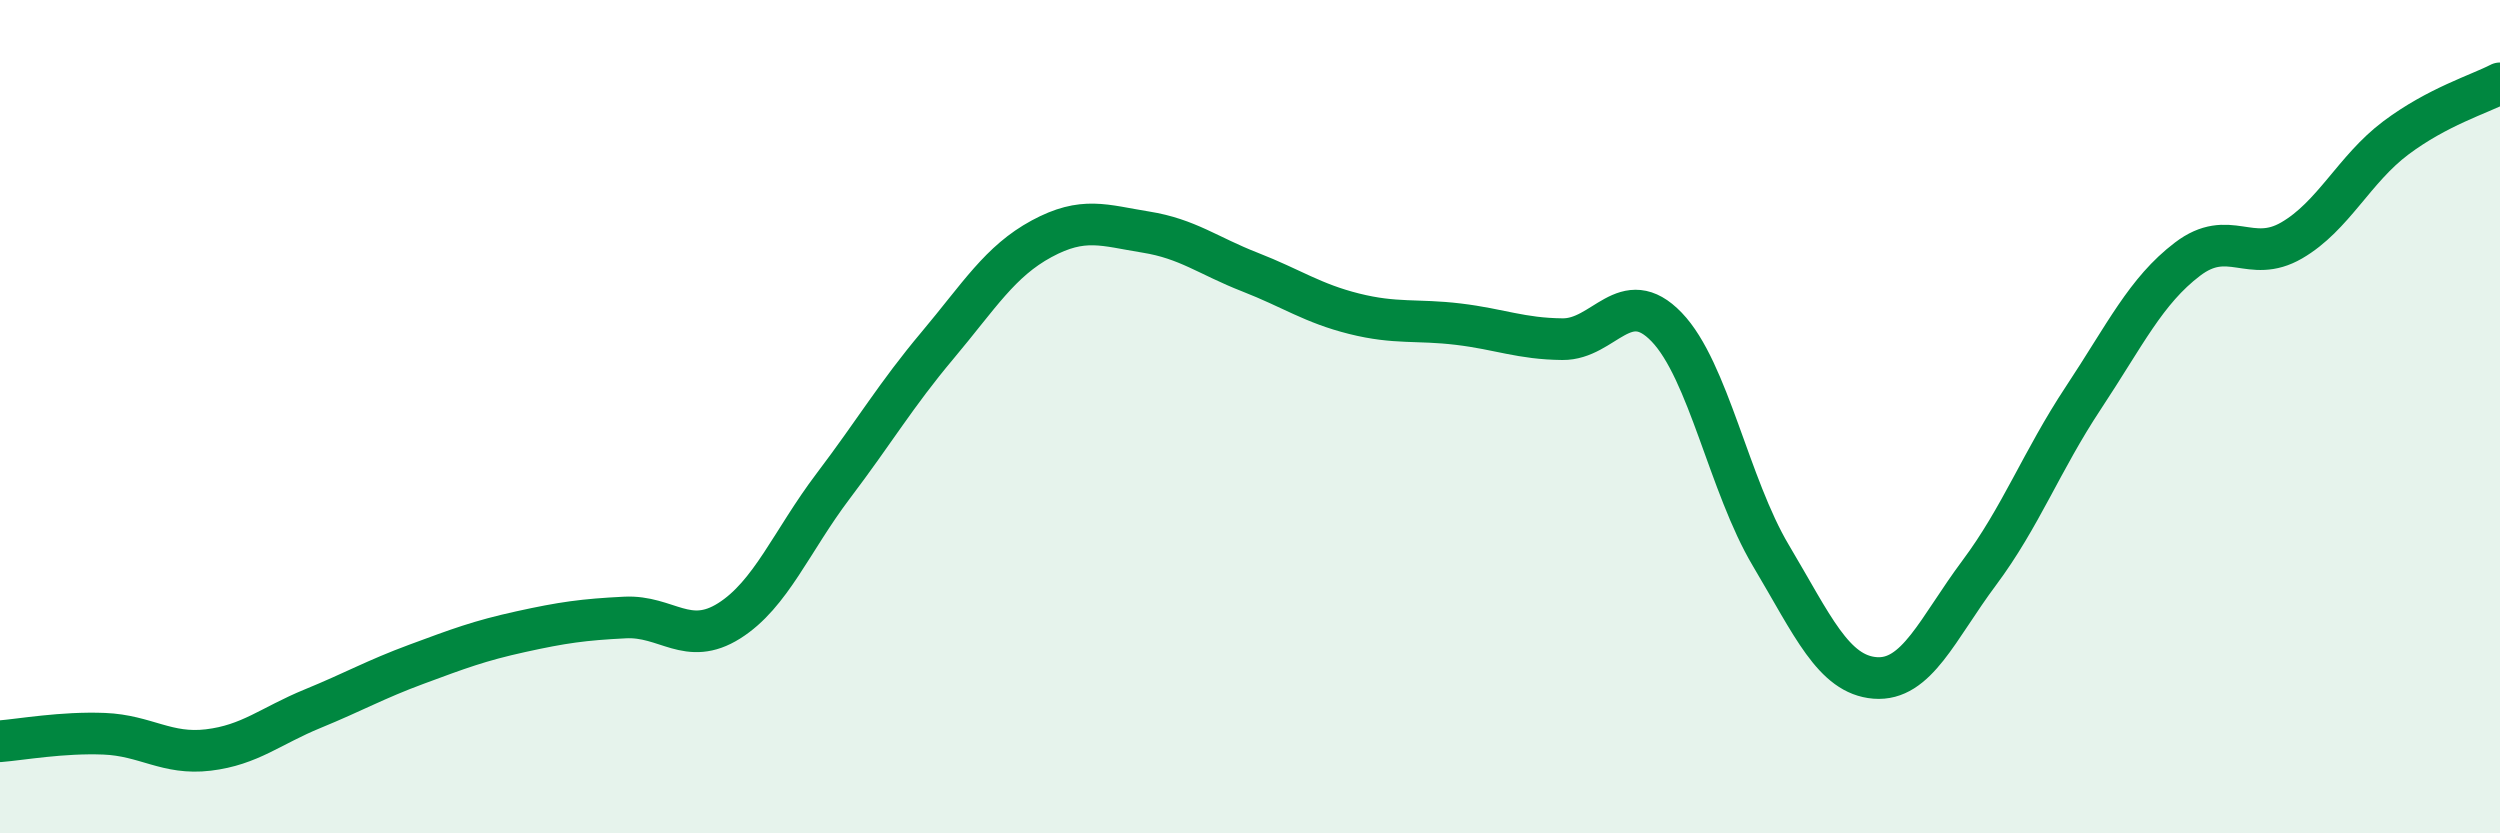
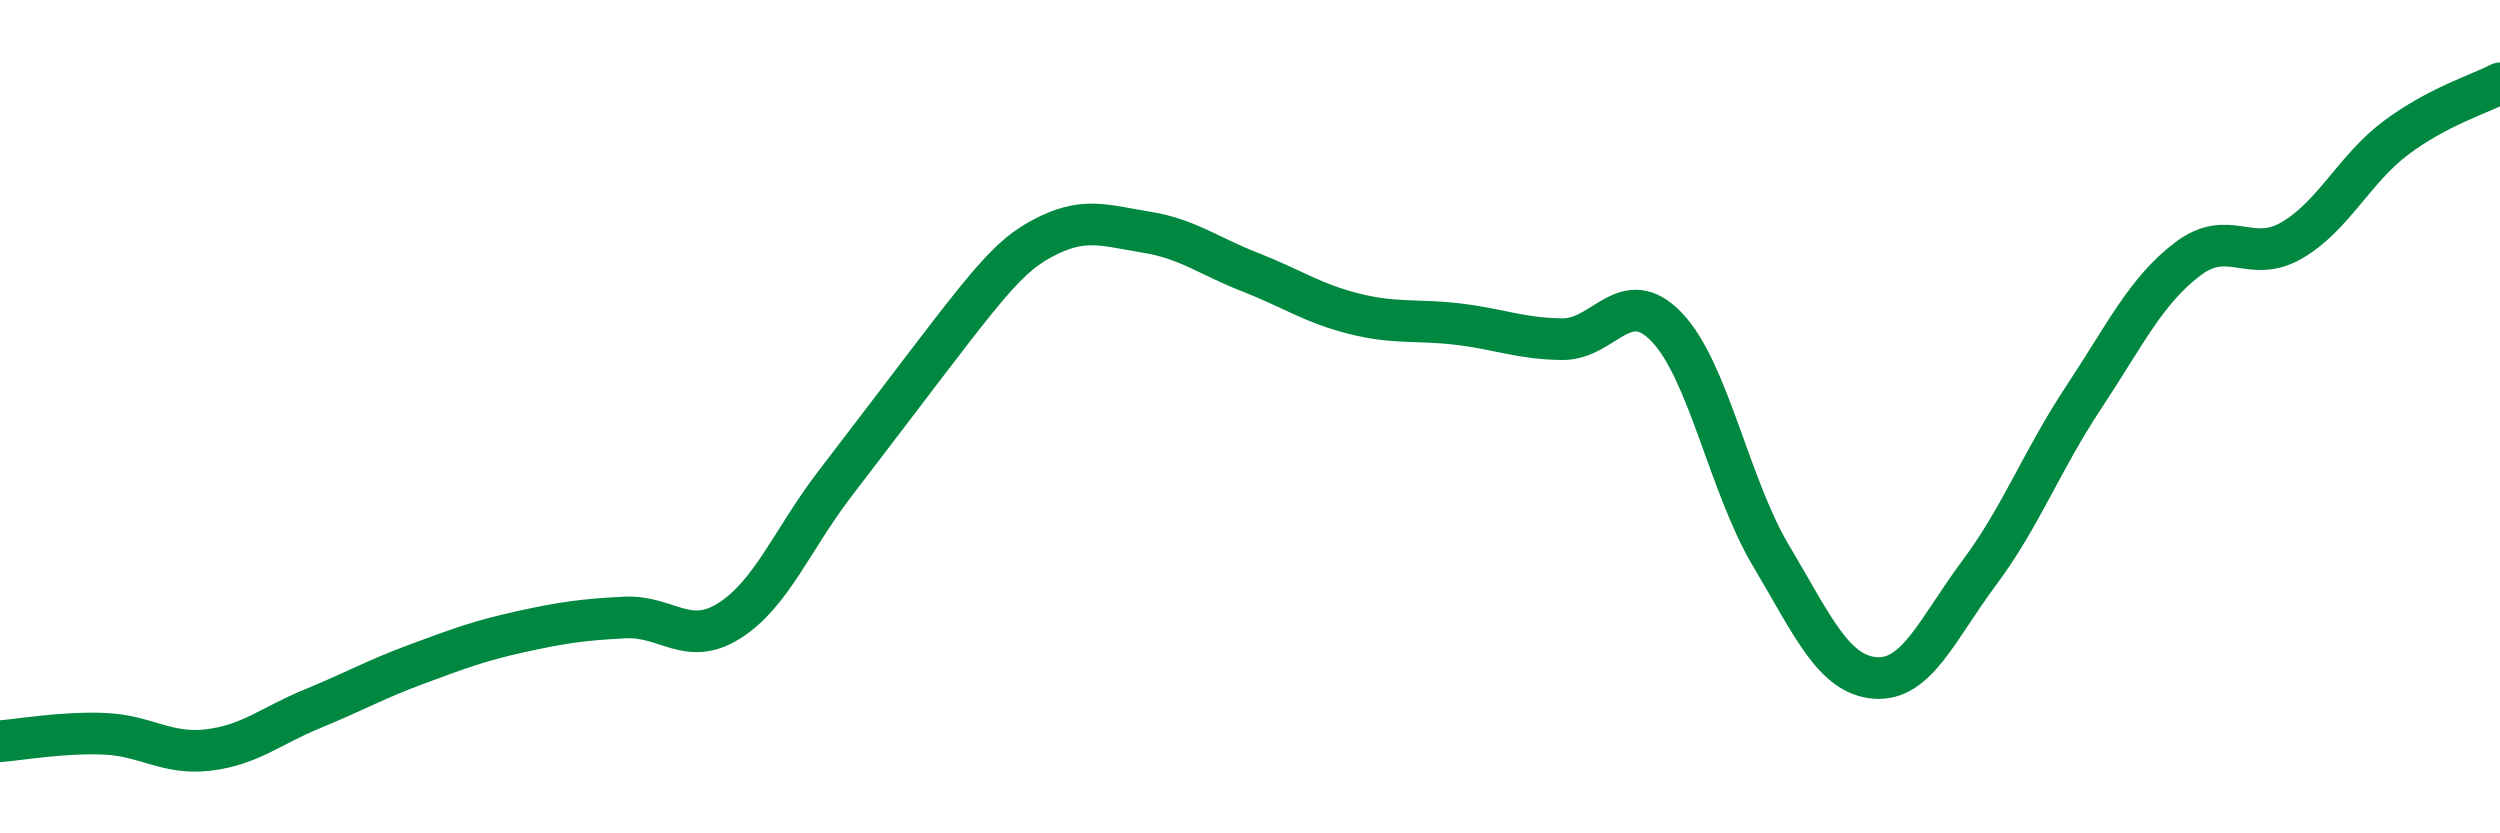
<svg xmlns="http://www.w3.org/2000/svg" width="60" height="20" viewBox="0 0 60 20">
-   <path d="M 0,17.79 C 0.5,17.75 1.5,17.57 2.5,17.61 C 3.5,17.65 4,18.12 5,18 C 6,17.88 6.5,17.42 7.5,17.01 C 8.5,16.6 9,16.31 10,15.94 C 11,15.57 11.5,15.38 12.5,15.16 C 13.5,14.94 14,14.87 15,14.82 C 16,14.77 16.5,15.53 17.5,14.9 C 18.5,14.27 19,12.98 20,11.66 C 21,10.34 21.5,9.48 22.5,8.29 C 23.5,7.1 24,6.27 25,5.73 C 26,5.19 26.5,5.41 27.5,5.57 C 28.5,5.73 29,6.14 30,6.53 C 31,6.92 31.5,7.28 32.5,7.53 C 33.5,7.78 34,7.66 35,7.78 C 36,7.9 36.5,8.13 37.5,8.14 C 38.5,8.15 39,6.81 40,7.85 C 41,8.89 41.5,11.65 42.5,13.33 C 43.5,15.01 44,16.19 45,16.27 C 46,16.35 46.5,15.09 47.5,13.75 C 48.5,12.41 49,11.06 50,9.55 C 51,8.04 51.5,6.98 52.5,6.22 C 53.5,5.46 54,6.35 55,5.77 C 56,5.19 56.5,4.06 57.5,3.31 C 58.5,2.56 59.5,2.26 60,2L60 20L0 20Z" fill="#008740" opacity="0.1" stroke-linecap="round" stroke-linejoin="round" />
-   <path d="M 0,17.79 C 0.5,17.75 1.5,17.57 2.5,17.61 C 3.5,17.65 4,18.12 5,18 C 6,17.88 6.5,17.42 7.5,17.01 C 8.5,16.6 9,16.31 10,15.94 C 11,15.57 11.5,15.38 12.5,15.16 C 13.5,14.94 14,14.87 15,14.82 C 16,14.77 16.5,15.53 17.5,14.9 C 18.5,14.27 19,12.98 20,11.66 C 21,10.34 21.5,9.48 22.5,8.29 C 23.5,7.1 24,6.27 25,5.73 C 26,5.19 26.5,5.41 27.5,5.57 C 28.5,5.73 29,6.14 30,6.53 C 31,6.92 31.5,7.28 32.5,7.53 C 33.5,7.78 34,7.66 35,7.78 C 36,7.9 36.5,8.13 37.5,8.14 C 38.5,8.15 39,6.81 40,7.85 C 41,8.89 41.5,11.65 42.5,13.33 C 43.5,15.01 44,16.19 45,16.27 C 46,16.35 46.5,15.09 47.5,13.75 C 48.5,12.41 49,11.06 50,9.55 C 51,8.04 51.5,6.98 52.5,6.22 C 53.5,5.46 54,6.35 55,5.77 C 56,5.19 56.5,4.06 57.5,3.31 C 58.5,2.56 59.5,2.26 60,2" stroke="#008740" stroke-width="1" fill="none" stroke-linecap="round" stroke-linejoin="round" />
+   <path d="M 0,17.79 C 0.5,17.75 1.5,17.57 2.5,17.61 C 3.5,17.65 4,18.12 5,18 C 6,17.88 6.5,17.42 7.5,17.01 C 8.5,16.6 9,16.31 10,15.94 C 11,15.57 11.5,15.38 12.5,15.16 C 13.5,14.94 14,14.87 15,14.82 C 16,14.77 16.5,15.53 17.5,14.9 C 18.5,14.27 19,12.98 20,11.66 C 23.5,7.1 24,6.27 25,5.73 C 26,5.19 26.5,5.41 27.5,5.57 C 28.5,5.73 29,6.14 30,6.53 C 31,6.92 31.5,7.28 32.5,7.53 C 33.5,7.78 34,7.66 35,7.78 C 36,7.9 36.5,8.13 37.5,8.14 C 38.5,8.15 39,6.81 40,7.85 C 41,8.89 41.5,11.65 42.5,13.33 C 43.5,15.01 44,16.19 45,16.27 C 46,16.35 46.5,15.09 47.5,13.75 C 48.5,12.41 49,11.06 50,9.55 C 51,8.04 51.5,6.98 52.5,6.22 C 53.5,5.46 54,6.35 55,5.77 C 56,5.19 56.5,4.06 57.5,3.31 C 58.5,2.56 59.5,2.26 60,2" stroke="#008740" stroke-width="1" fill="none" stroke-linecap="round" stroke-linejoin="round" />
</svg>